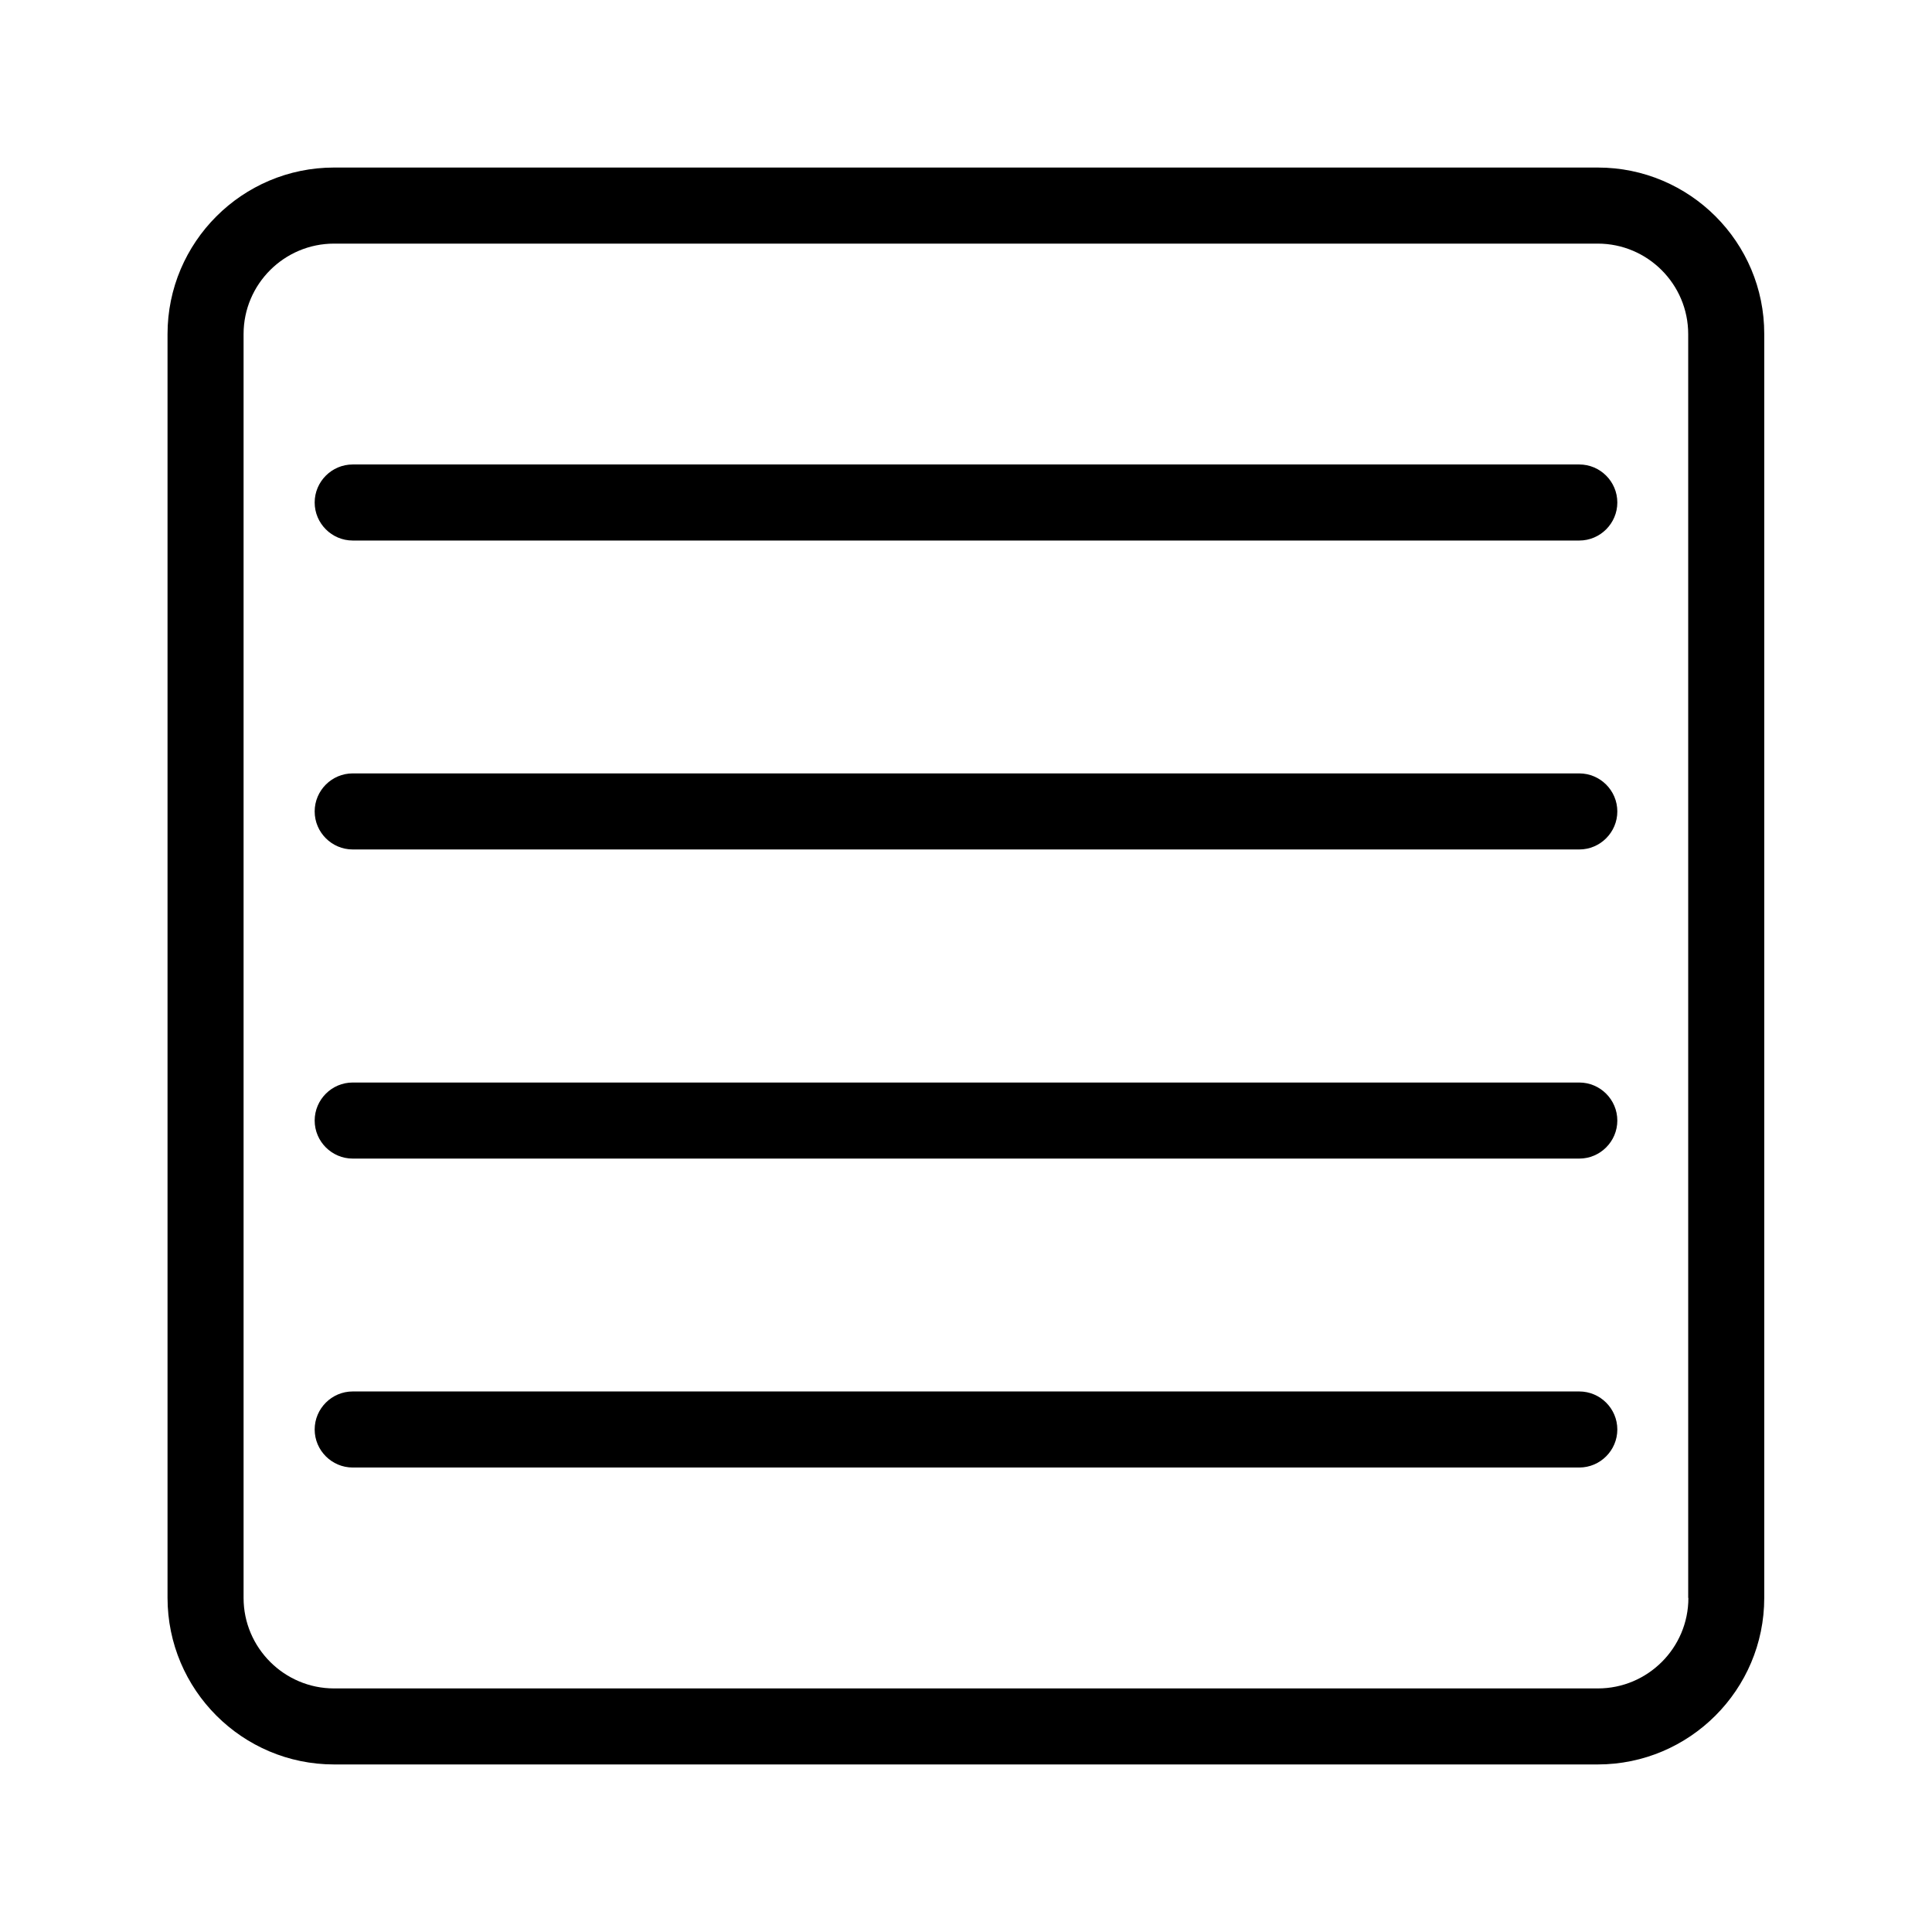
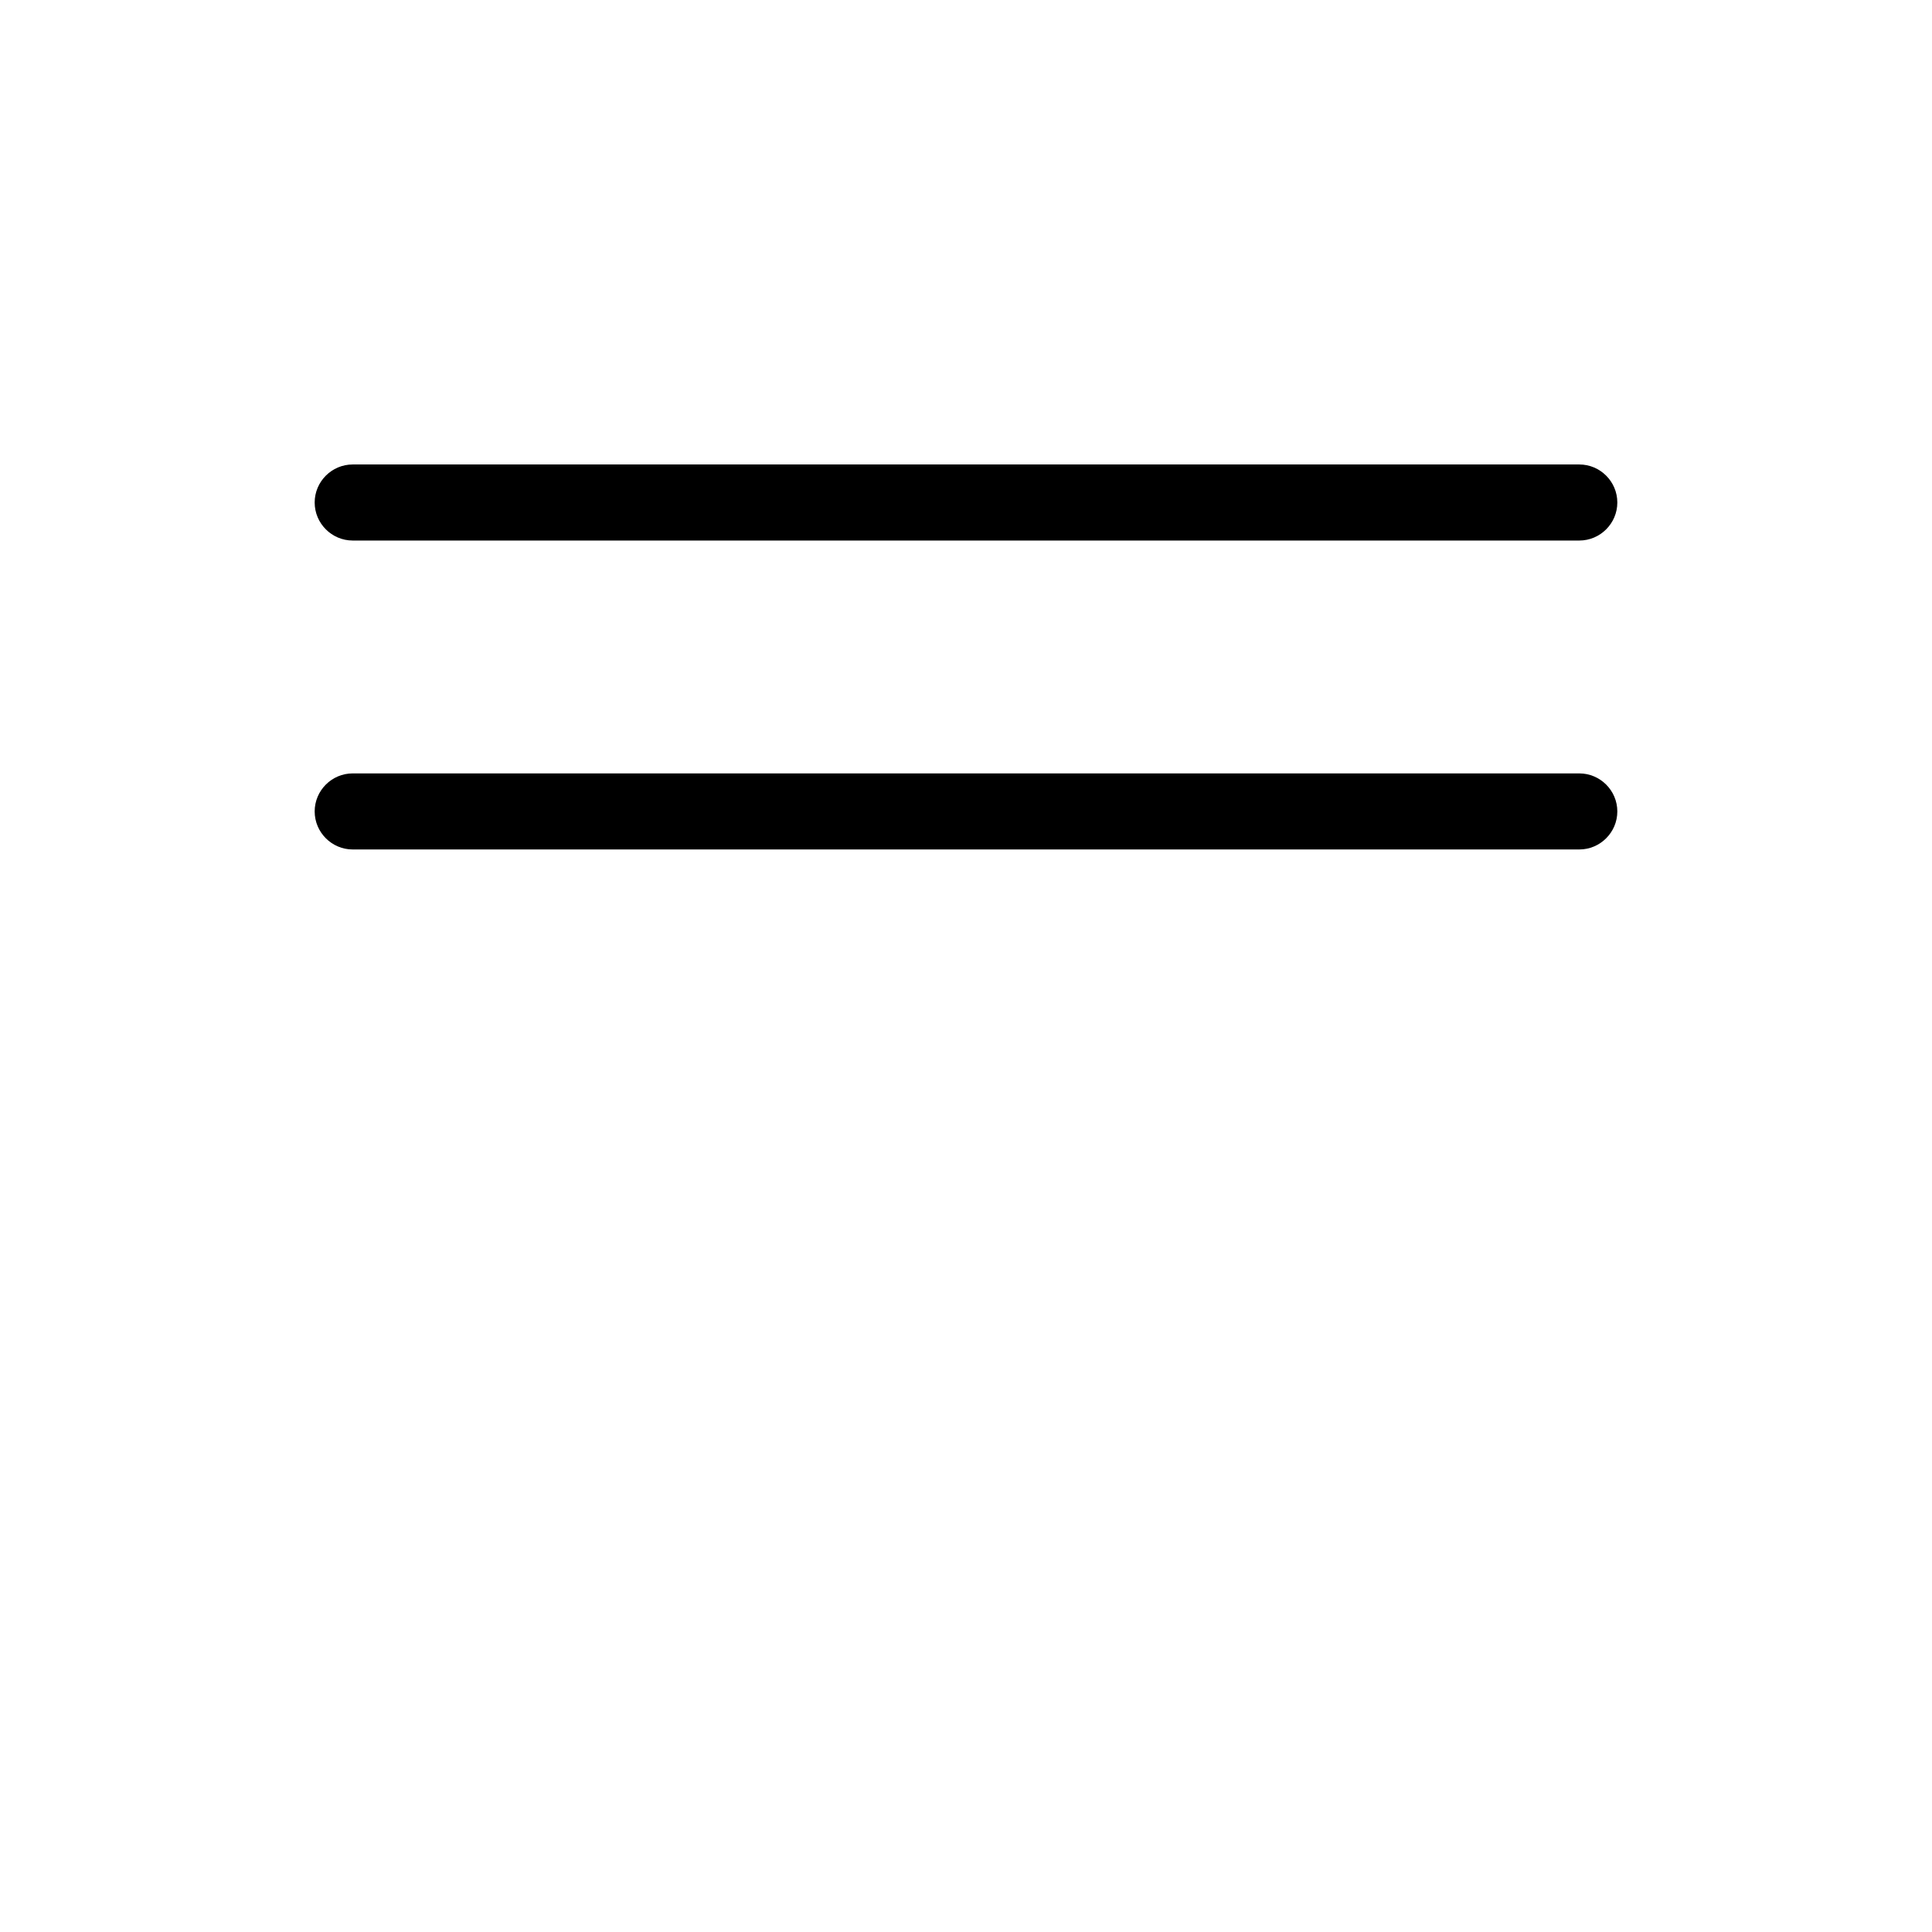
<svg xmlns="http://www.w3.org/2000/svg" fill="#000000" width="800px" height="800px" version="1.1" viewBox="144 144 512 512">
  <g>
-     <path d="m567.46 188.4h-334.93c-24.332 0-44.133 19.801-44.133 44.133v334.88c0 24.383 19.801 44.184 44.133 44.184h334.88c24.336 0 44.133-19.801 44.133-44.133v-334.93c0.051-24.332-19.75-44.133-44.082-44.133zm23.98 379.07c0 13.25-10.781 23.98-23.98 23.98h-334.93c-13.199 0-23.98-10.781-23.98-23.98v-334.93c0-13.25 10.781-23.98 23.98-23.98h334.88c13.25 0 23.98 10.781 23.98 23.98v334.93z" />
-     <path d="m562.53 430.88h-325.06c-5.543 0-10.078 4.535-10.078 10.078 0 5.543 4.535 10.078 10.078 10.078h325.06c5.543 0 10.078-4.535 10.078-10.078 0-5.543-4.535-10.078-10.078-10.078z" />
    <path d="m562.53 267.09h-325.06c-5.543 0-10.078 4.535-10.078 10.078s4.535 10.078 10.078 10.078h325.06c5.543 0 10.078-4.535 10.078-10.078s-4.535-10.078-10.078-10.078z" />
-     <path d="m562.53 512.75h-325.06c-5.543 0-10.078 4.535-10.078 10.078s4.535 10.078 10.078 10.078h325.06c5.543 0 10.078-4.535 10.078-10.078s-4.535-10.078-10.078-10.078z" />
    <path d="m562.53 348.96h-325.06c-5.543 0-10.078 4.535-10.078 10.078 0 5.543 4.535 10.078 10.078 10.078h325.06c5.543 0 10.078-4.535 10.078-10.078 0-5.543-4.535-10.078-10.078-10.078z" />
  </g>
</svg>